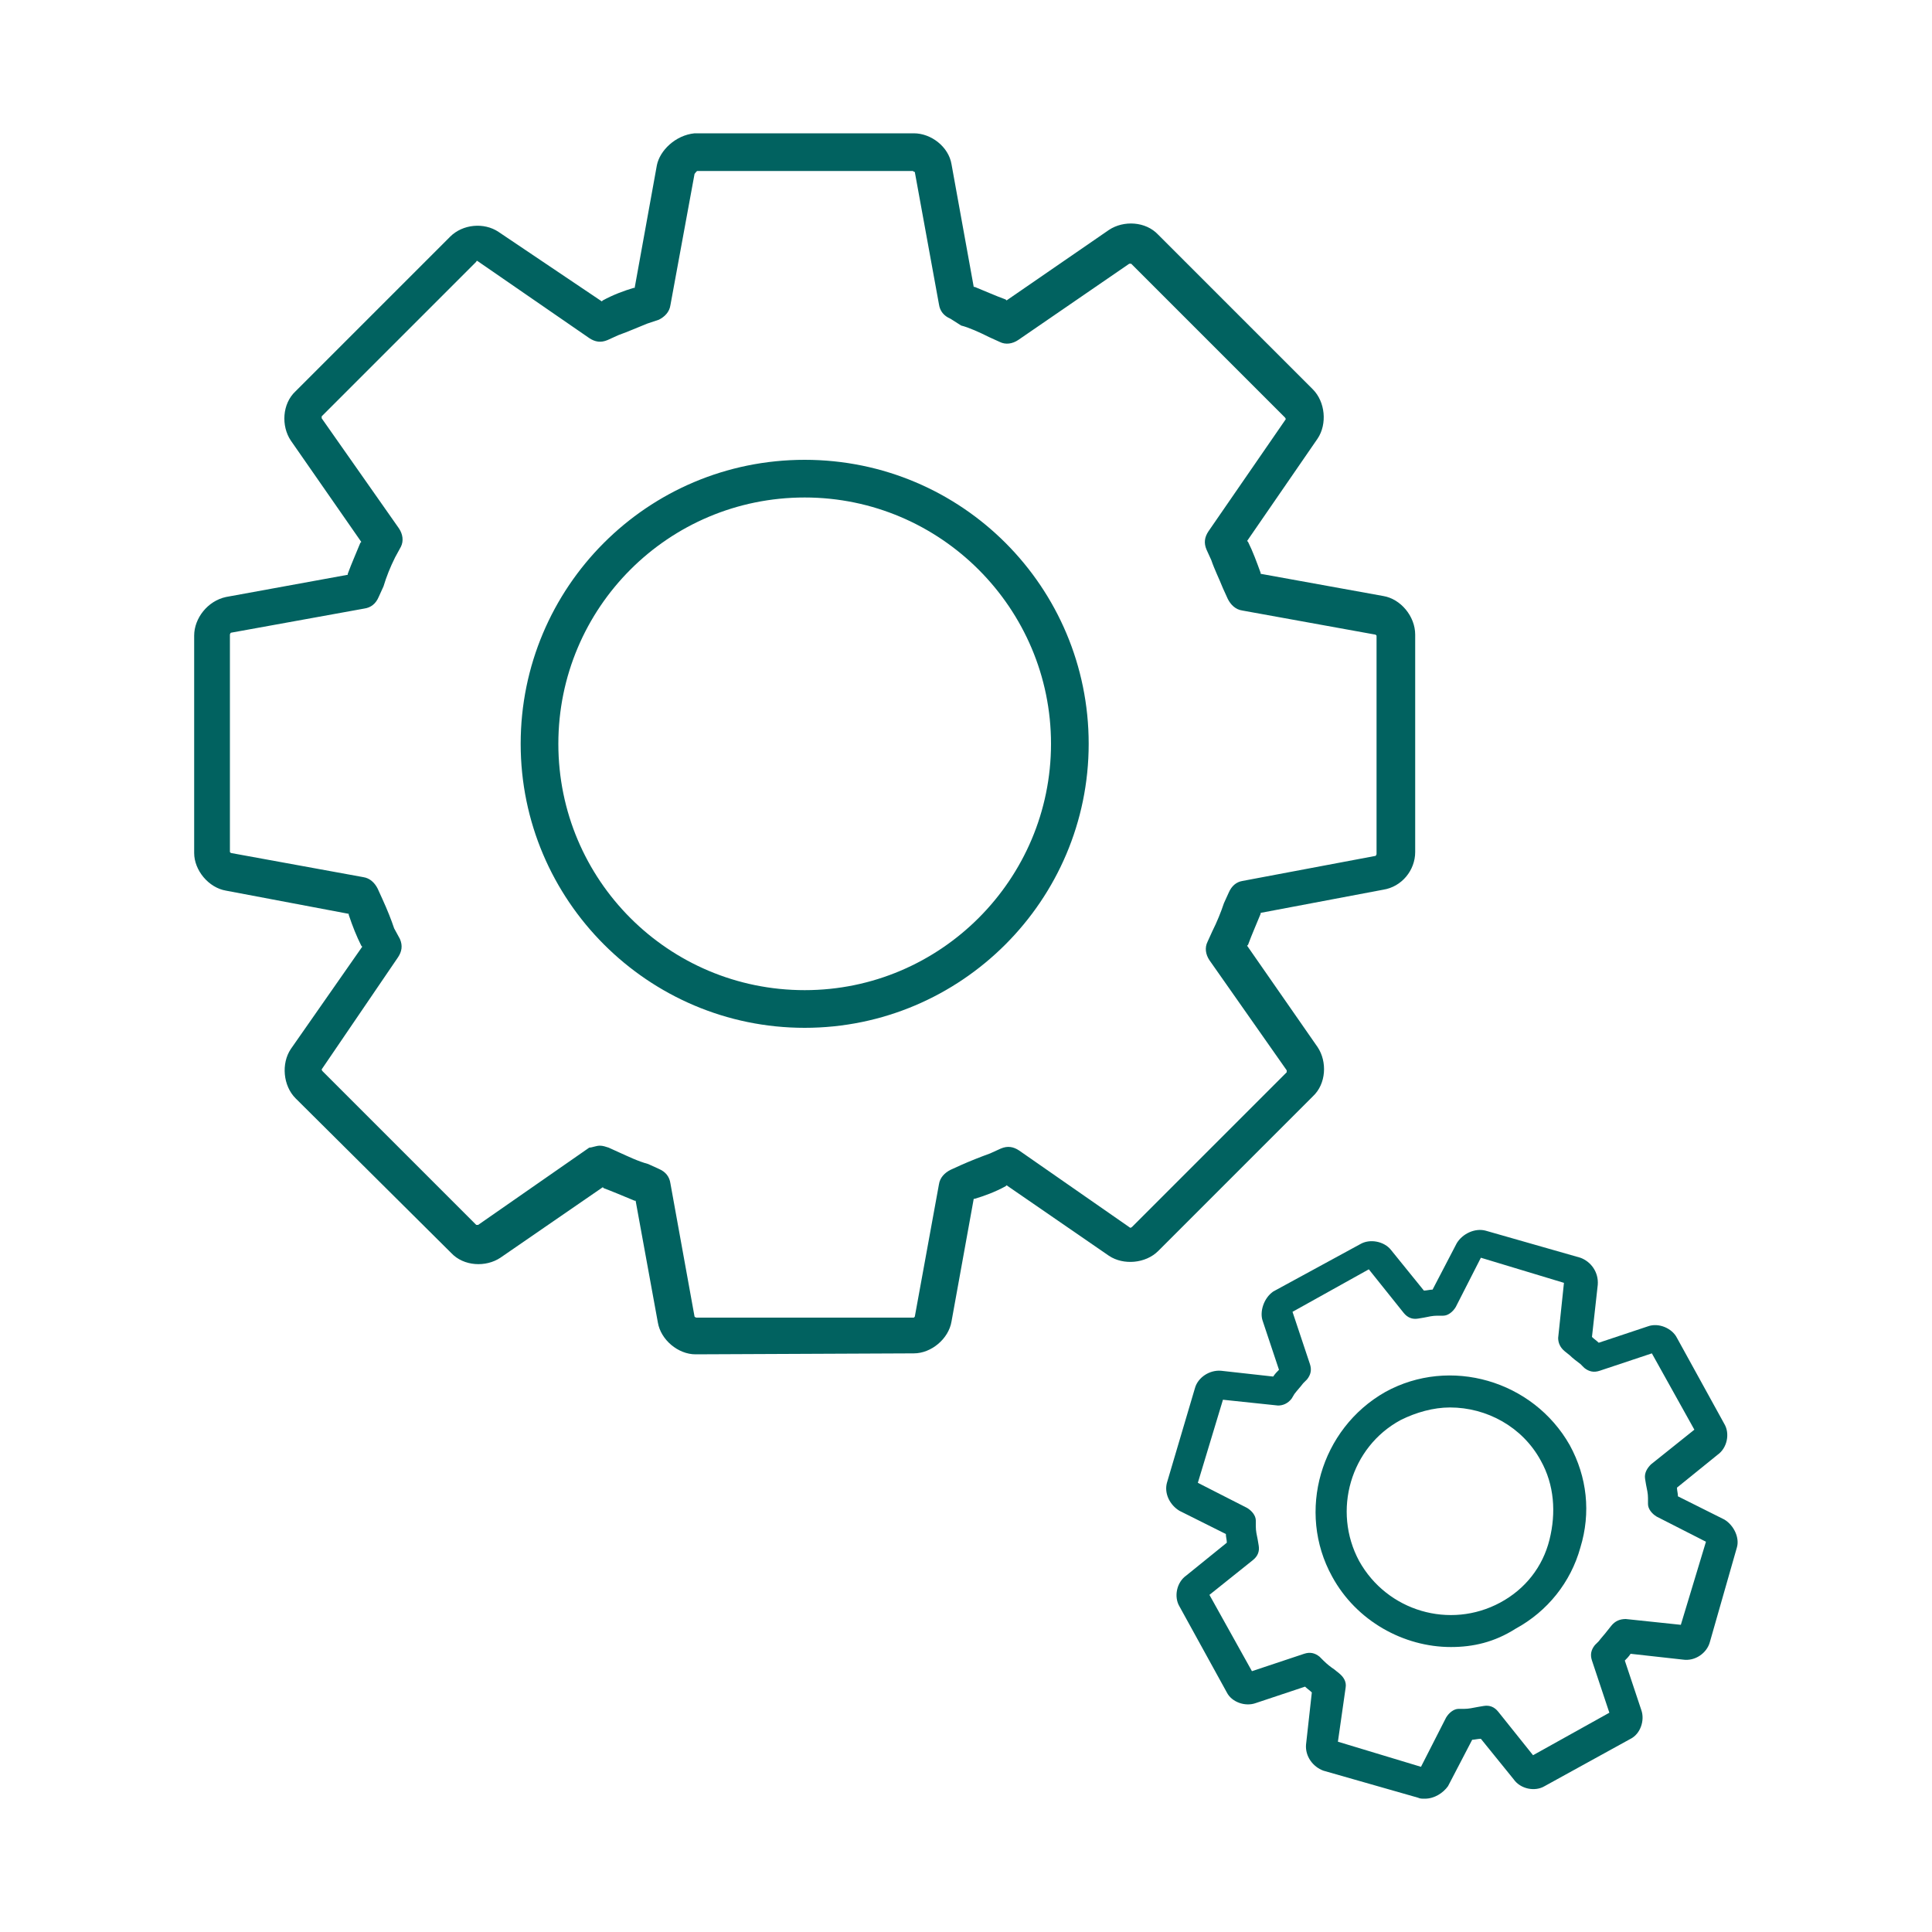
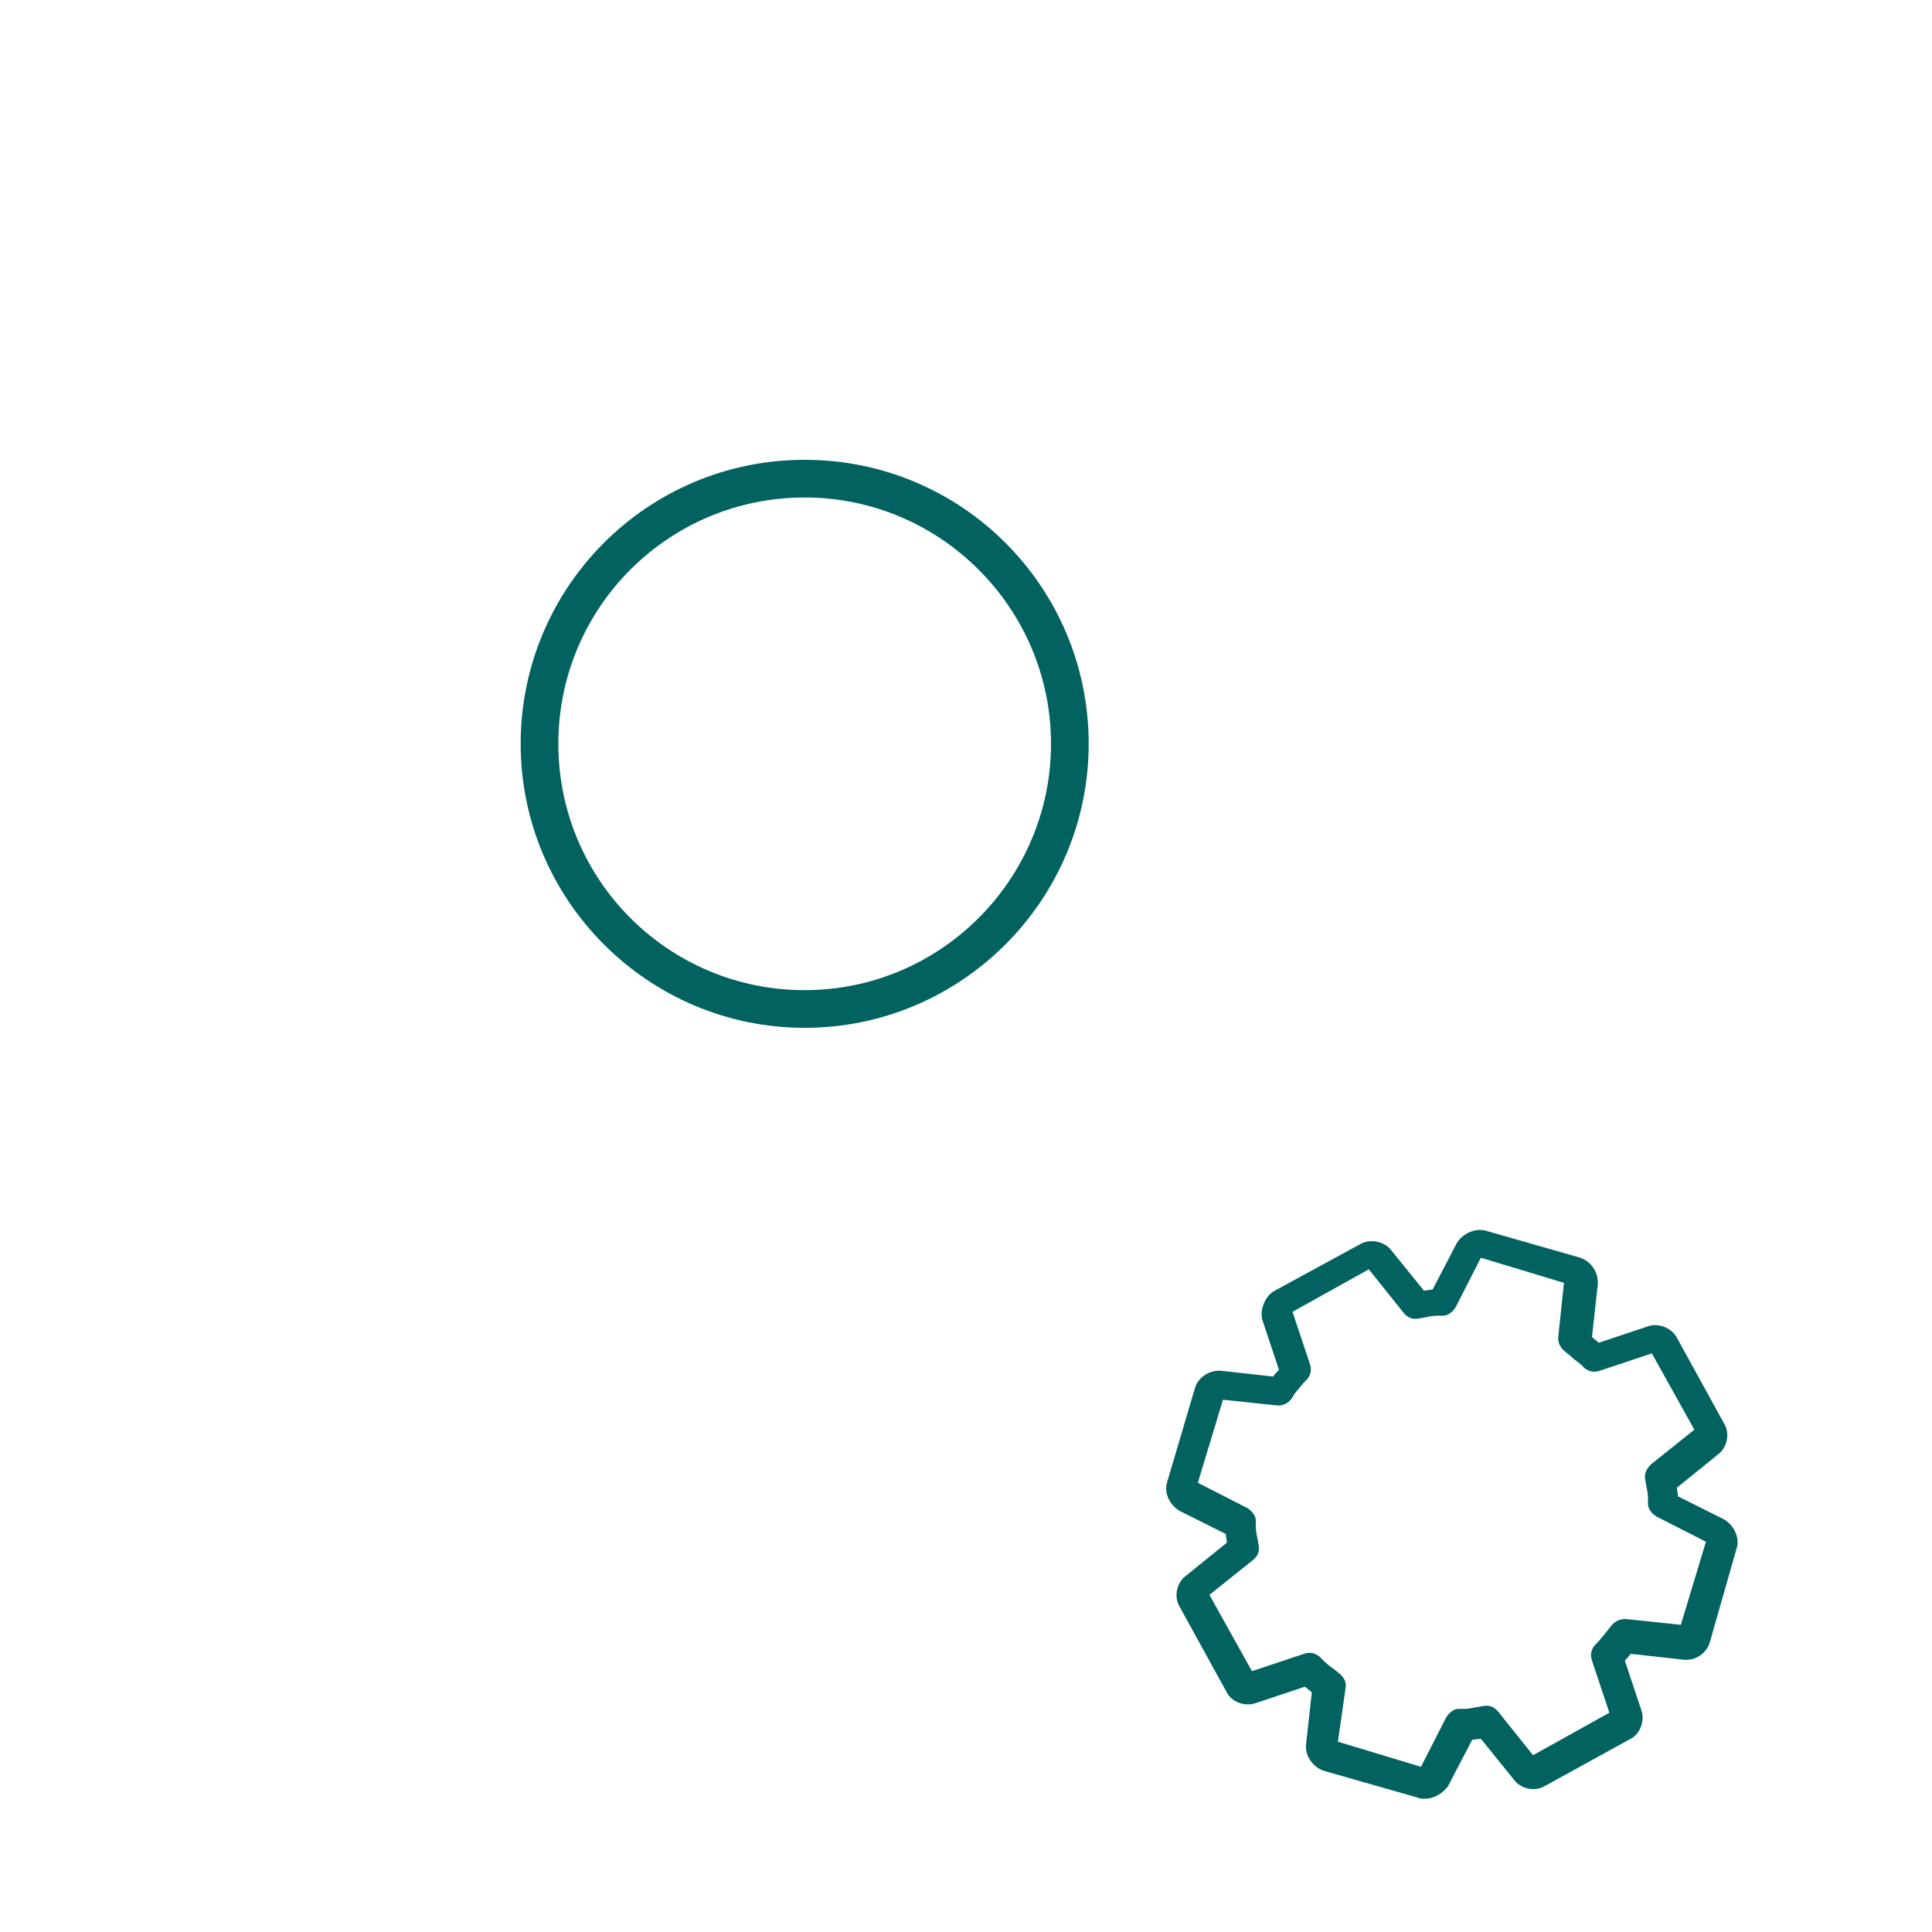
<svg xmlns="http://www.w3.org/2000/svg" width="200" height="200" viewBox="0 0 200 200" fill="none">
-   <path d="M72 140.2C70.2 140.2 68.4 138.7 68.1 136.9L65.8 124.3H65.7C64.5 123.8 63.3 123.3 62.5 123L62.4 122.9L51.8 130.2C50.3 131.2 48 131.1 46.7 129.7L30.6 113.7C29.3 112.4 29.1 110.1 30.1 108.6L37.5 98L37.4 97.9C36.9 96.9 36.5 95.9 36.1 94.7V94.6L23.4 92.2C21.6 91.9 20.1 90.1 20.1 88.3V65.8C20.1 64 21.5 62.2 23.4 61.8L36 59.5V59.4C36.4 58.3 36.9 57.2 37.3 56.2L37.4 56.1L30.1 45.6C29.1 44.1 29.2 41.8 30.6 40.5L46.6 24.5C47.9 23.2 50.1 23 51.6 24L62.3 31.2L62.4 31.1C63.5 30.5 64.6 30.1 65.6 29.8H65.7L68 17.1C68.3 15.6 69.9 14 71.9 13.8C72 13.8 72 13.8 72.1 13.8H94.6C96.4 13.8 98.2 15.2 98.5 17L100.8 29.7H100.9C101.9 30.1 103 30.6 104.1 31L104.2 31.1L114.8 23.8C116.3 22.8 118.6 22.9 119.9 24.3L135.9 40.3C137.2 41.6 137.4 43.9 136.4 45.4L129.1 56L129.2 56.1C129.7 57.1 130.1 58.2 130.5 59.3V59.4L143.2 61.7C145 62 146.5 63.8 146.5 65.7V88.2C146.5 90.1 145.1 91.8 143.2 92.1L130.5 94.5V94.6C130.1 95.6 129.6 96.7 129.2 97.8L129.1 97.9L136.4 108.4C137.4 109.9 137.3 112.2 135.9 113.5L119.9 129.5C118.6 130.8 116.3 131 114.8 130L104.2 122.7L104.1 122.8C103 123.4 101.9 123.8 100.9 124.1H100.8L98.5 136.8C98.2 138.6 96.4 140.1 94.6 140.1L72 140.2ZM62.1 118.6C62.4 118.6 62.7 118.7 63 118.8L64.1 119.3C65 119.7 66 120.2 67.1 120.5L68.2 121C68.9 121.3 69.3 121.8 69.4 122.5L71.9 136.3C71.9 136.3 72 136.4 72.1 136.4H94.6L94.7 136.3L97.2 122.6C97.3 121.9 97.8 121.4 98.4 121.1L99.5 120.6C100.4 120.2 101.4 119.8 102.5 119.4L103.6 118.9C104.3 118.6 104.9 118.7 105.5 119.1L117 127.1C117 127.1 117.1 127.1 117.2 127L133.2 111C133.2 111 133.2 110.9 133.2 110.8L125.2 99.4C124.8 98.8 124.7 98.1 125 97.5L125.5 96.4C126 95.4 126.4 94.4 126.7 93.5L127.2 92.4C127.5 91.7 128 91.3 128.6 91.2L142.4 88.6C142.4 88.6 142.5 88.5 142.5 88.4V65.8L142.4 65.7L128.6 63.2C127.9 63.1 127.4 62.6 127.1 62L126.6 60.9C126.2 59.9 125.7 58.9 125.4 58L124.9 56.9C124.6 56.2 124.7 55.6 125.1 55L133.1 43.4C133.1 43.4 133.1 43.3 133 43.2L117.1 27.3C117.1 27.3 117.1 27.3 117 27.3H116.9L105.4 35.2C104.8 35.6 104.1 35.7 103.5 35.4L102.4 34.9C101.4 34.4 100.3 33.9 99.5 33.7L98.4 33C97.7 32.7 97.3 32.2 97.2 31.5L94.7 17.8C94.7 17.8 94.6 17.8 94.5 17.7H72.2C72.1 17.7 72 17.9 71.9 18L69.4 31.6C69.3 32.3 68.8 32.8 68.2 33.1L67 33.5C66 33.9 65.1 34.3 64 34.7L62.9 35.2C62.2 35.5 61.6 35.4 61 35L49.4 27C49.4 27 49.3 27 49.3 27.1L33.3 43.1C33.3 43.1 33.3 43.2 33.3 43.3L41.3 54.7C41.7 55.3 41.8 56 41.5 56.6L40.9 57.7C40.4 58.7 40 59.7 39.7 60.7L39.2 61.8C38.9 62.5 38.4 62.9 37.7 63L23.9 65.5C23.9 65.5 23.8 65.6 23.8 65.7V88.2L23.9 88.3L37.6 90.8C38.3 90.9 38.8 91.4 39.1 92L39.6 93.1C40.1 94.2 40.5 95.2 40.8 96.1L41.4 97.2C41.7 97.9 41.6 98.5 41.2 99.1L33.3 110.7C33.3 110.7 33.3 110.8 33.4 110.9L49.3 126.8H49.5L61 118.8C61.3 118.8 61.7 118.6 62.1 118.6Z" fill="#016260" />
  <path d="M83.3 106.4C67.1 106.4 53.9 93.2 53.9 77C53.9 60.8 67 47.6 83.3 47.6C99.6 47.6 112.7 60.8 112.7 77C112.7 93.2 99.5 106.4 83.3 106.4ZM83.3 51.5C69.2 51.5 57.8 62.9 57.8 77C57.8 91.1 69.2 102.5 83.3 102.5C97.4 102.5 108.8 91 108.8 77C108.8 63 97.4 51.5 83.3 51.5Z" fill="#016260" />
  <path d="M147.5 186.2C147.2 186.2 147 186.2 146.8 186.1L137 183.3C135.9 182.9 135.1 181.8 135.2 180.6L135.8 175.2C135.6 175 135.3 174.8 135.1 174.6L130 176.3C128.9 176.7 127.5 176.2 127 175.2L122.1 166.3C121.5 165.3 121.8 163.8 122.8 163.1L127 159.7C127 159.4 126.9 159.1 126.9 158.8L122.1 156.4C121.1 155.8 120.5 154.6 120.8 153.5L123.7 143.7C124 142.6 125.2 141.8 126.4 141.9L131.8 142.5C132 142.2 132.2 142 132.4 141.8L130.7 136.7C130.4 135.8 130.8 134.4 131.8 133.7L140.8 128.8C141.8 128.2 143.3 128.5 144 129.4L147.4 133.6C147.7 133.6 148 133.5 148.3 133.5L150.8 128.7C151.4 127.7 152.7 127.1 153.8 127.4L163.6 130.2C164.7 130.6 165.5 131.7 165.4 133L164.8 138.4C165 138.6 165.3 138.8 165.5 139L170.6 137.3C171.7 136.9 173.1 137.5 173.6 138.5L178.5 147.4C179.1 148.4 178.8 149.9 177.8 150.6L173.6 154C173.6 154.3 173.7 154.6 173.7 154.9L178.5 157.3C179.5 157.9 180.1 159.2 179.8 160.2L177 170C176.7 171.1 175.5 172 174.2 171.8L168.8 171.2C168.6 171.5 168.4 171.7 168.2 171.9L169.9 177C170.3 178.1 169.8 179.5 168.8 180L159.9 184.9C158.9 185.5 157.4 185.2 156.7 184.2L153.3 180C153 180 152.6 180.1 152.4 180.1L149.9 184.9C149.4 185.6 148.5 186.2 147.5 186.2ZM138.5 180.3L147.1 182.9L149.7 177.8C150 177.3 150.5 176.9 151 176.9H151.6C152 176.9 152.5 176.8 153 176.7L153.6 176.6C154.2 176.5 154.7 176.7 155.1 177.2L158.7 181.7L166.6 177.3L164.8 171.9C164.6 171.3 164.7 170.8 165.1 170.3L165.5 169.9C165.8 169.5 166.1 169.2 166.4 168.8L166.8 168.3C167.2 167.8 167.7 167.6 168.3 167.6L174 168.2L176.6 159.6L171.5 157C171 156.7 170.6 156.2 170.6 155.7V155.1C170.6 154.6 170.5 154.2 170.4 153.7L170.3 153.1C170.2 152.5 170.5 152 170.9 151.6L175.4 148L171 140.1L165.6 141.9C165 142.1 164.5 142 164 141.6L163.6 141.2C163.2 140.9 162.8 140.6 162.5 140.3L162 139.9C161.5 139.5 161.3 139 161.3 138.5L161.9 132.8L153.3 130.2L150.7 135.3C150.4 135.8 149.9 136.2 149.4 136.2H148.8C148.3 136.2 147.9 136.3 147.4 136.4L146.8 136.5C146.2 136.6 145.7 136.4 145.3 135.9L141.7 131.4L133.8 135.8L135.6 141.2C135.8 141.8 135.7 142.3 135.3 142.8L134.9 143.2C134.6 143.6 134.3 143.9 134 144.3L133.7 144.8C133.3 145.3 132.8 145.5 132.3 145.5L126.6 144.9L124 153.5L129.1 156.1C129.6 156.4 130 156.9 130 157.4V158C130 158.5 130.1 158.9 130.2 159.4L130.3 160C130.4 160.6 130.2 161.1 129.7 161.5L125.2 165.1L129.6 173L135 171.2C135.6 171 136.1 171.1 136.6 171.5L137 171.9C137.4 172.3 137.8 172.6 138.1 172.8L138.6 173.2C139.1 173.6 139.4 174.1 139.3 174.7L138.5 180.3ZM170.5 139.5C170.5 139.6 170.5 139.6 170.5 139.5V139.5Z" fill="#016260" />
-   <path d="M150.2 170.5C145.3 170.5 140.4 167.8 137.9 163.2C134.2 156.5 136.7 147.9 143.4 144.1C150.1 140.4 158.7 142.9 162.5 149.6C164.3 152.9 164.7 156.6 163.6 160.2C162.6 163.8 160.2 166.8 156.9 168.6C154.7 170 152.5 170.5 150.2 170.5ZM150.1 145.7C148.4 145.7 146.6 146.2 145 147C139.8 149.8 137.9 156.4 140.7 161.6C143.6 166.8 150.1 168.7 155.3 165.9C157.9 164.5 159.7 162.2 160.4 159.4C161.1 156.6 160.9 153.7 159.5 151.2C157.6 147.7 153.9 145.7 150.1 145.7Z" fill="#016260" />
</svg>